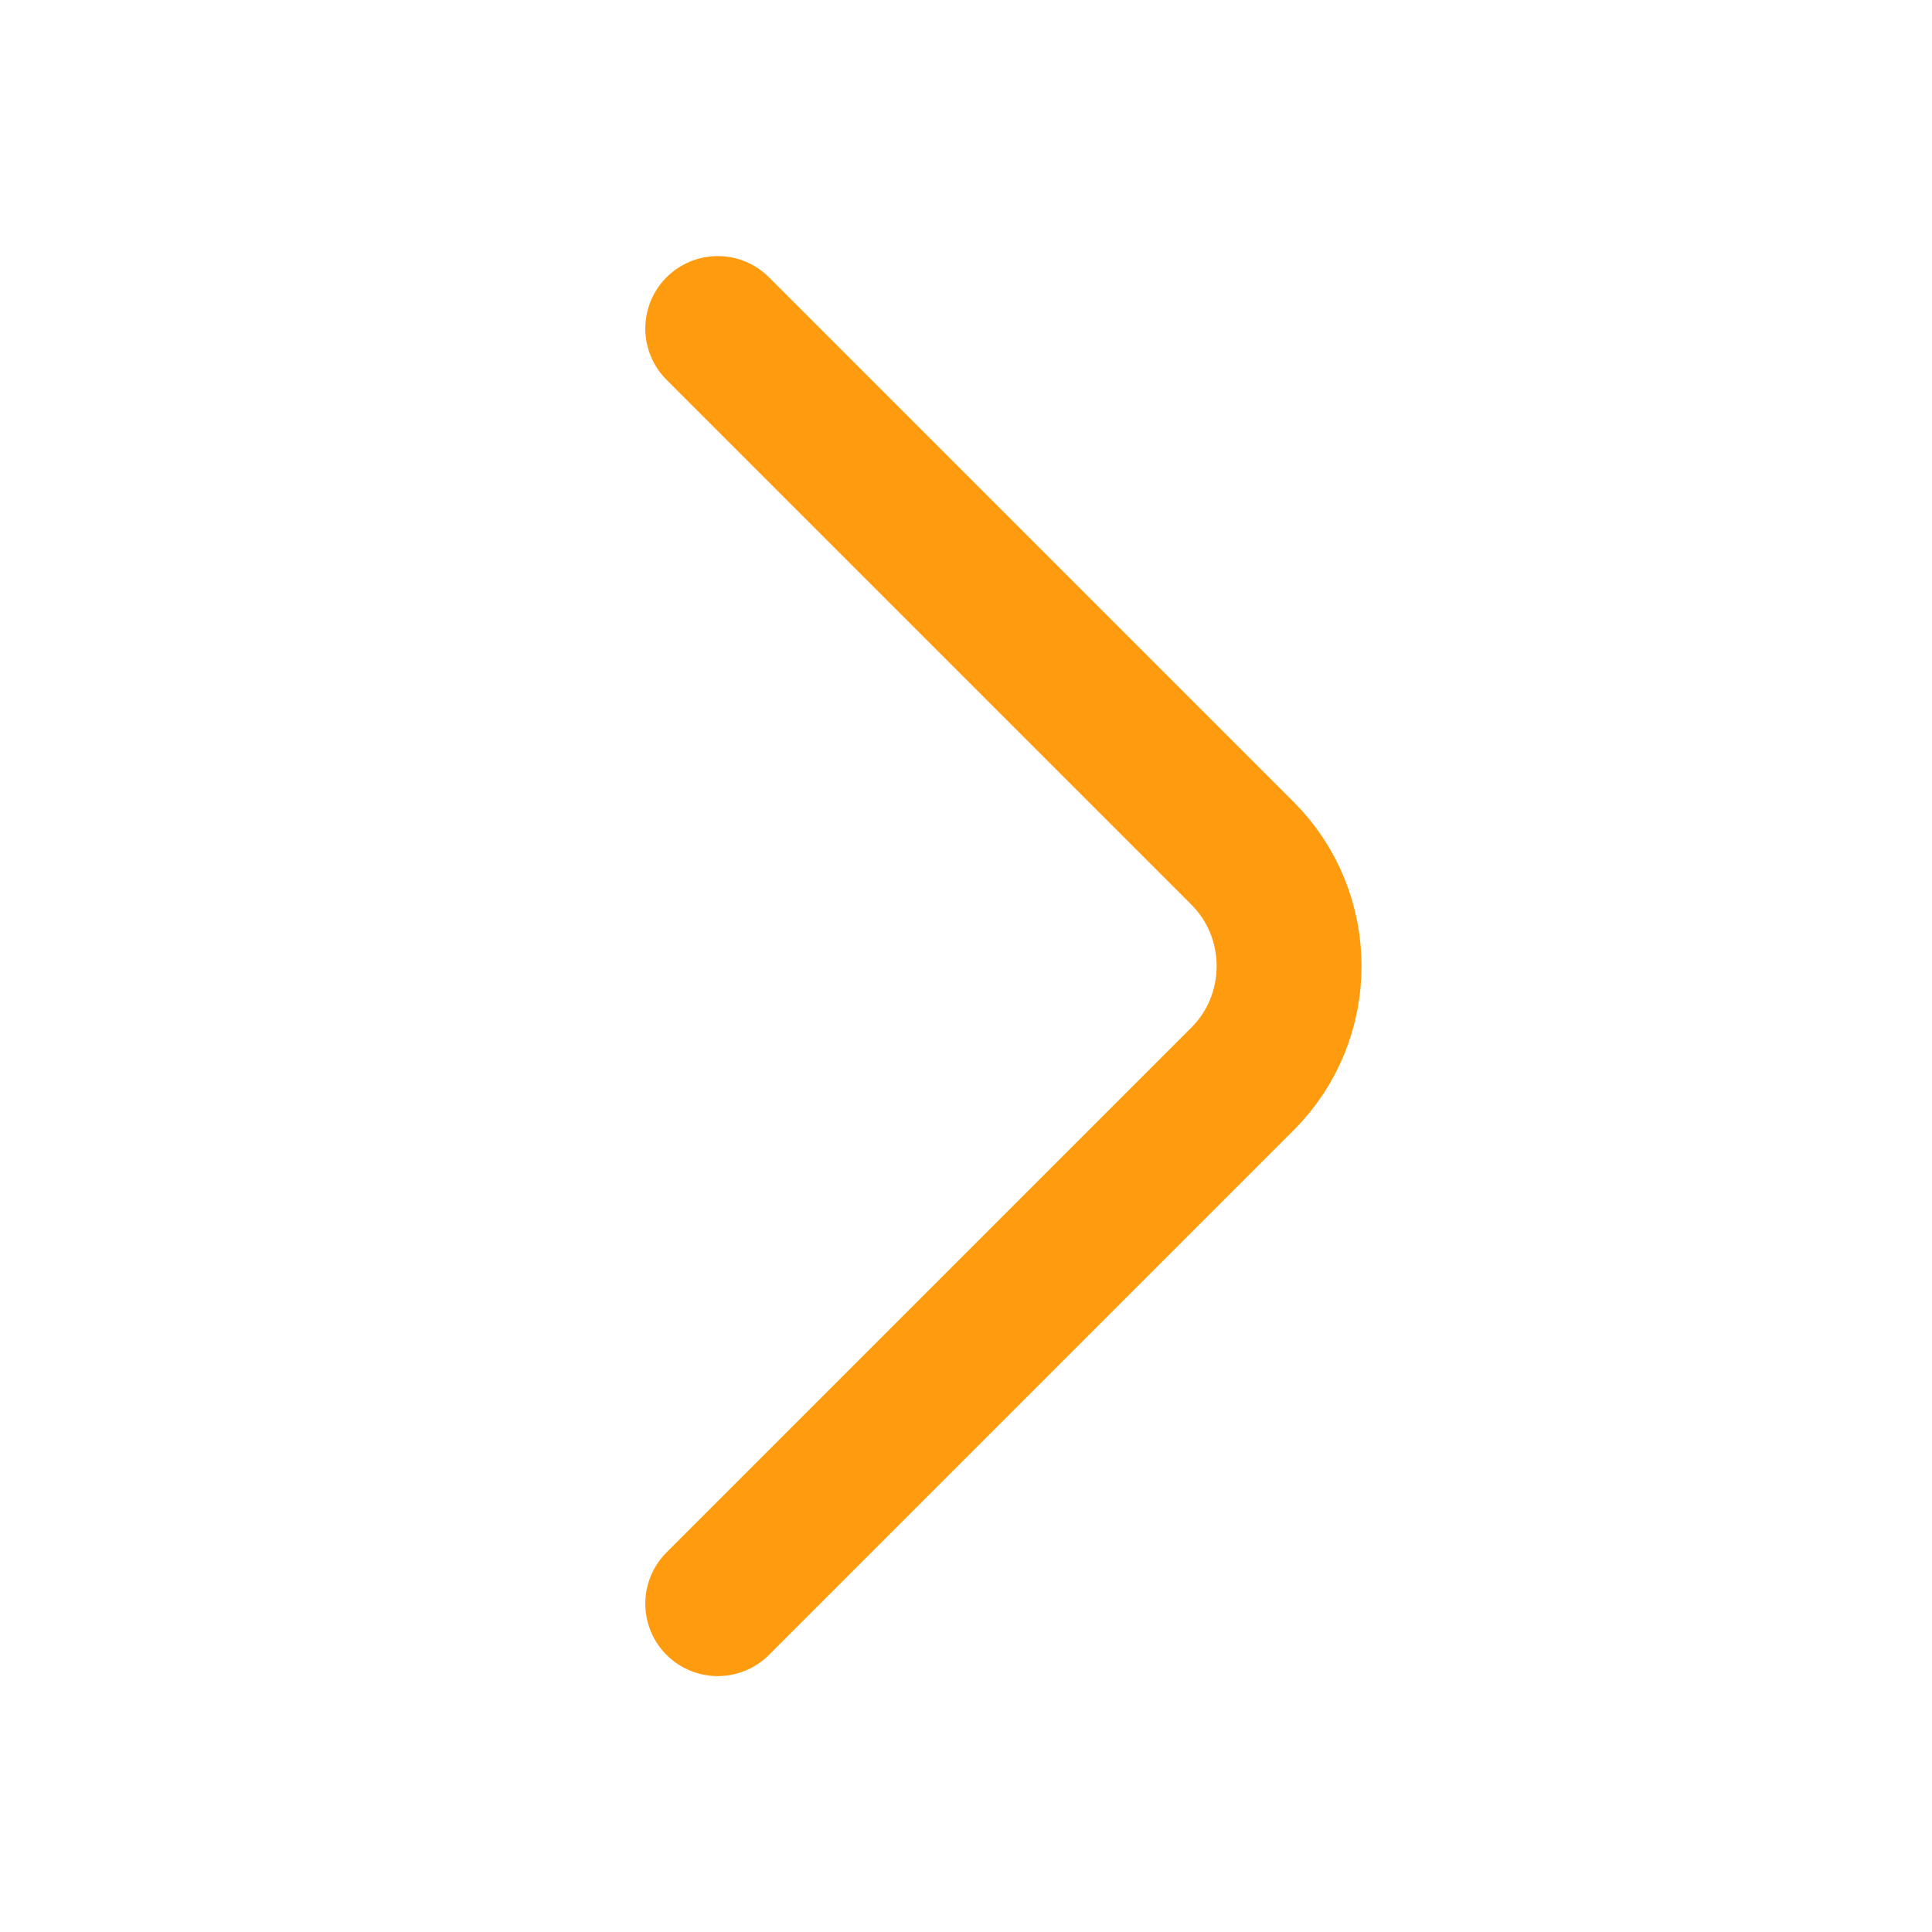
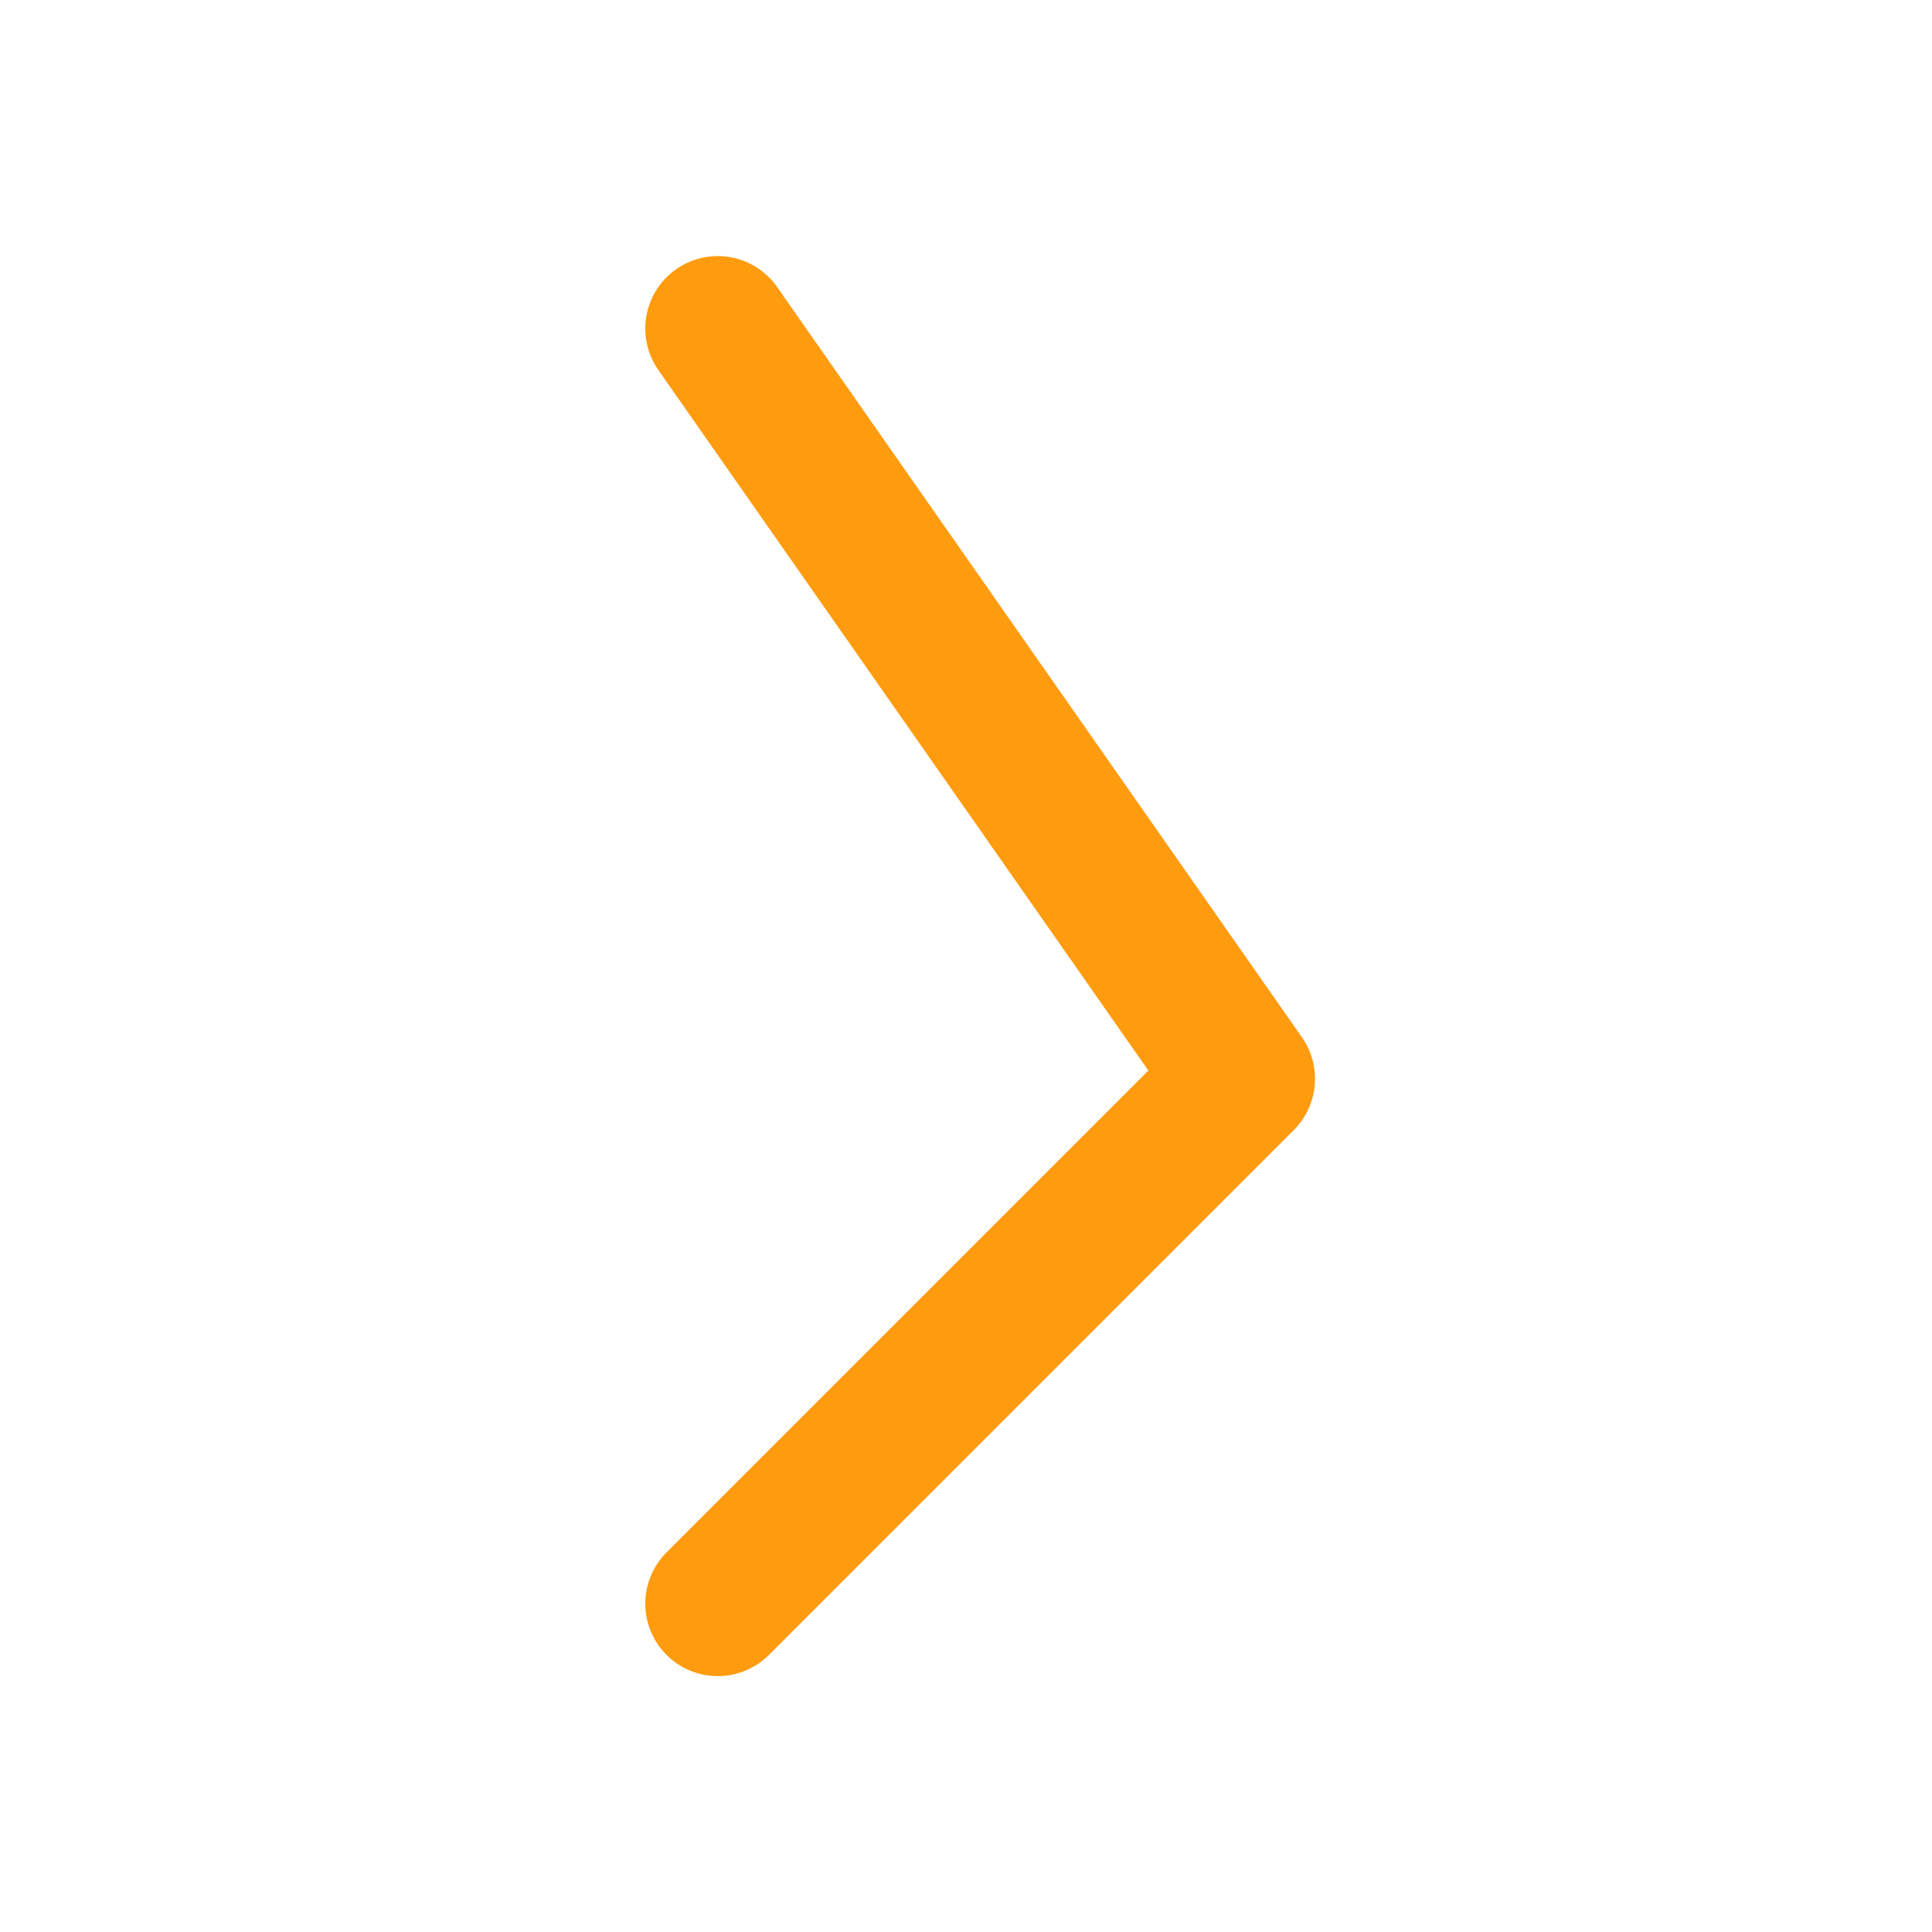
<svg xmlns="http://www.w3.org/2000/svg" width="20" height="20" viewBox="0 0 20 20" fill="none">
-   <path d="M7.43 16.601L12.863 11.168C13.505 10.526 13.505 9.476 12.863 8.834L7.43 3.401" stroke="#FF9B0F" stroke-width="1.5" stroke-miterlimit="10" stroke-linecap="round" stroke-linejoin="round" />
+   <path d="M7.43 16.601L12.863 11.168L7.43 3.401" stroke="#FF9B0F" stroke-width="1.5" stroke-miterlimit="10" stroke-linecap="round" stroke-linejoin="round" />
</svg>